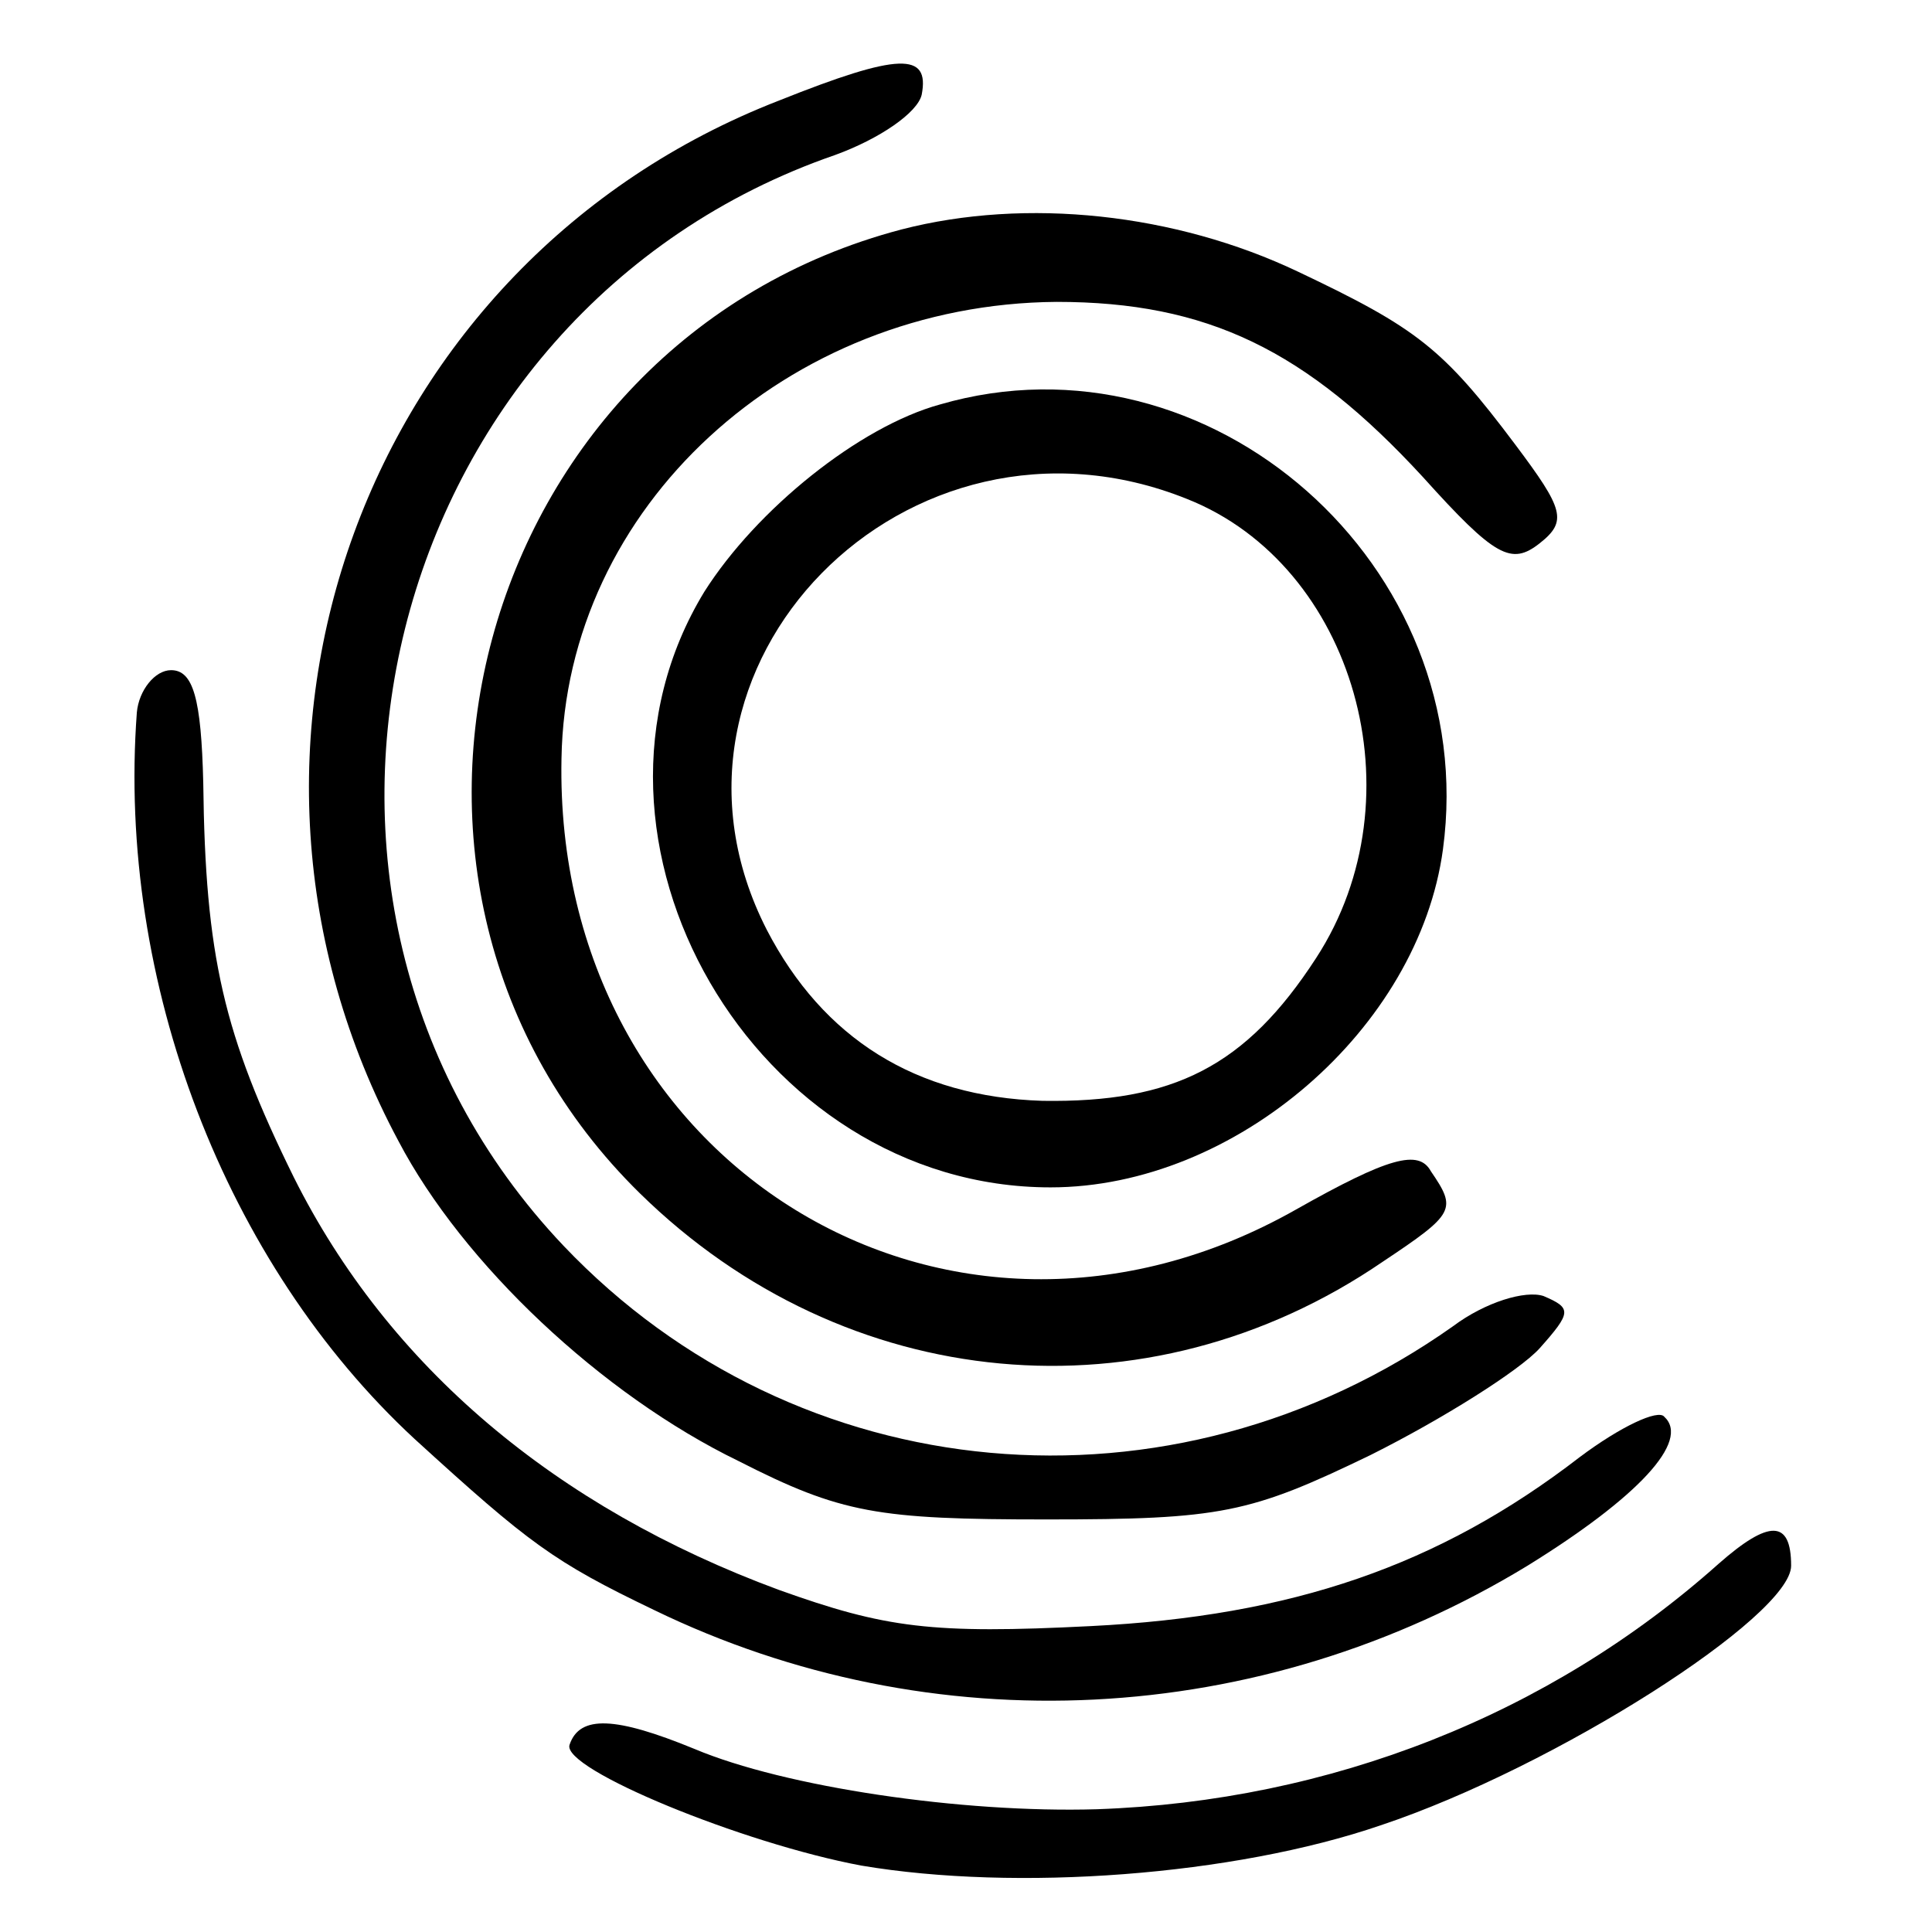
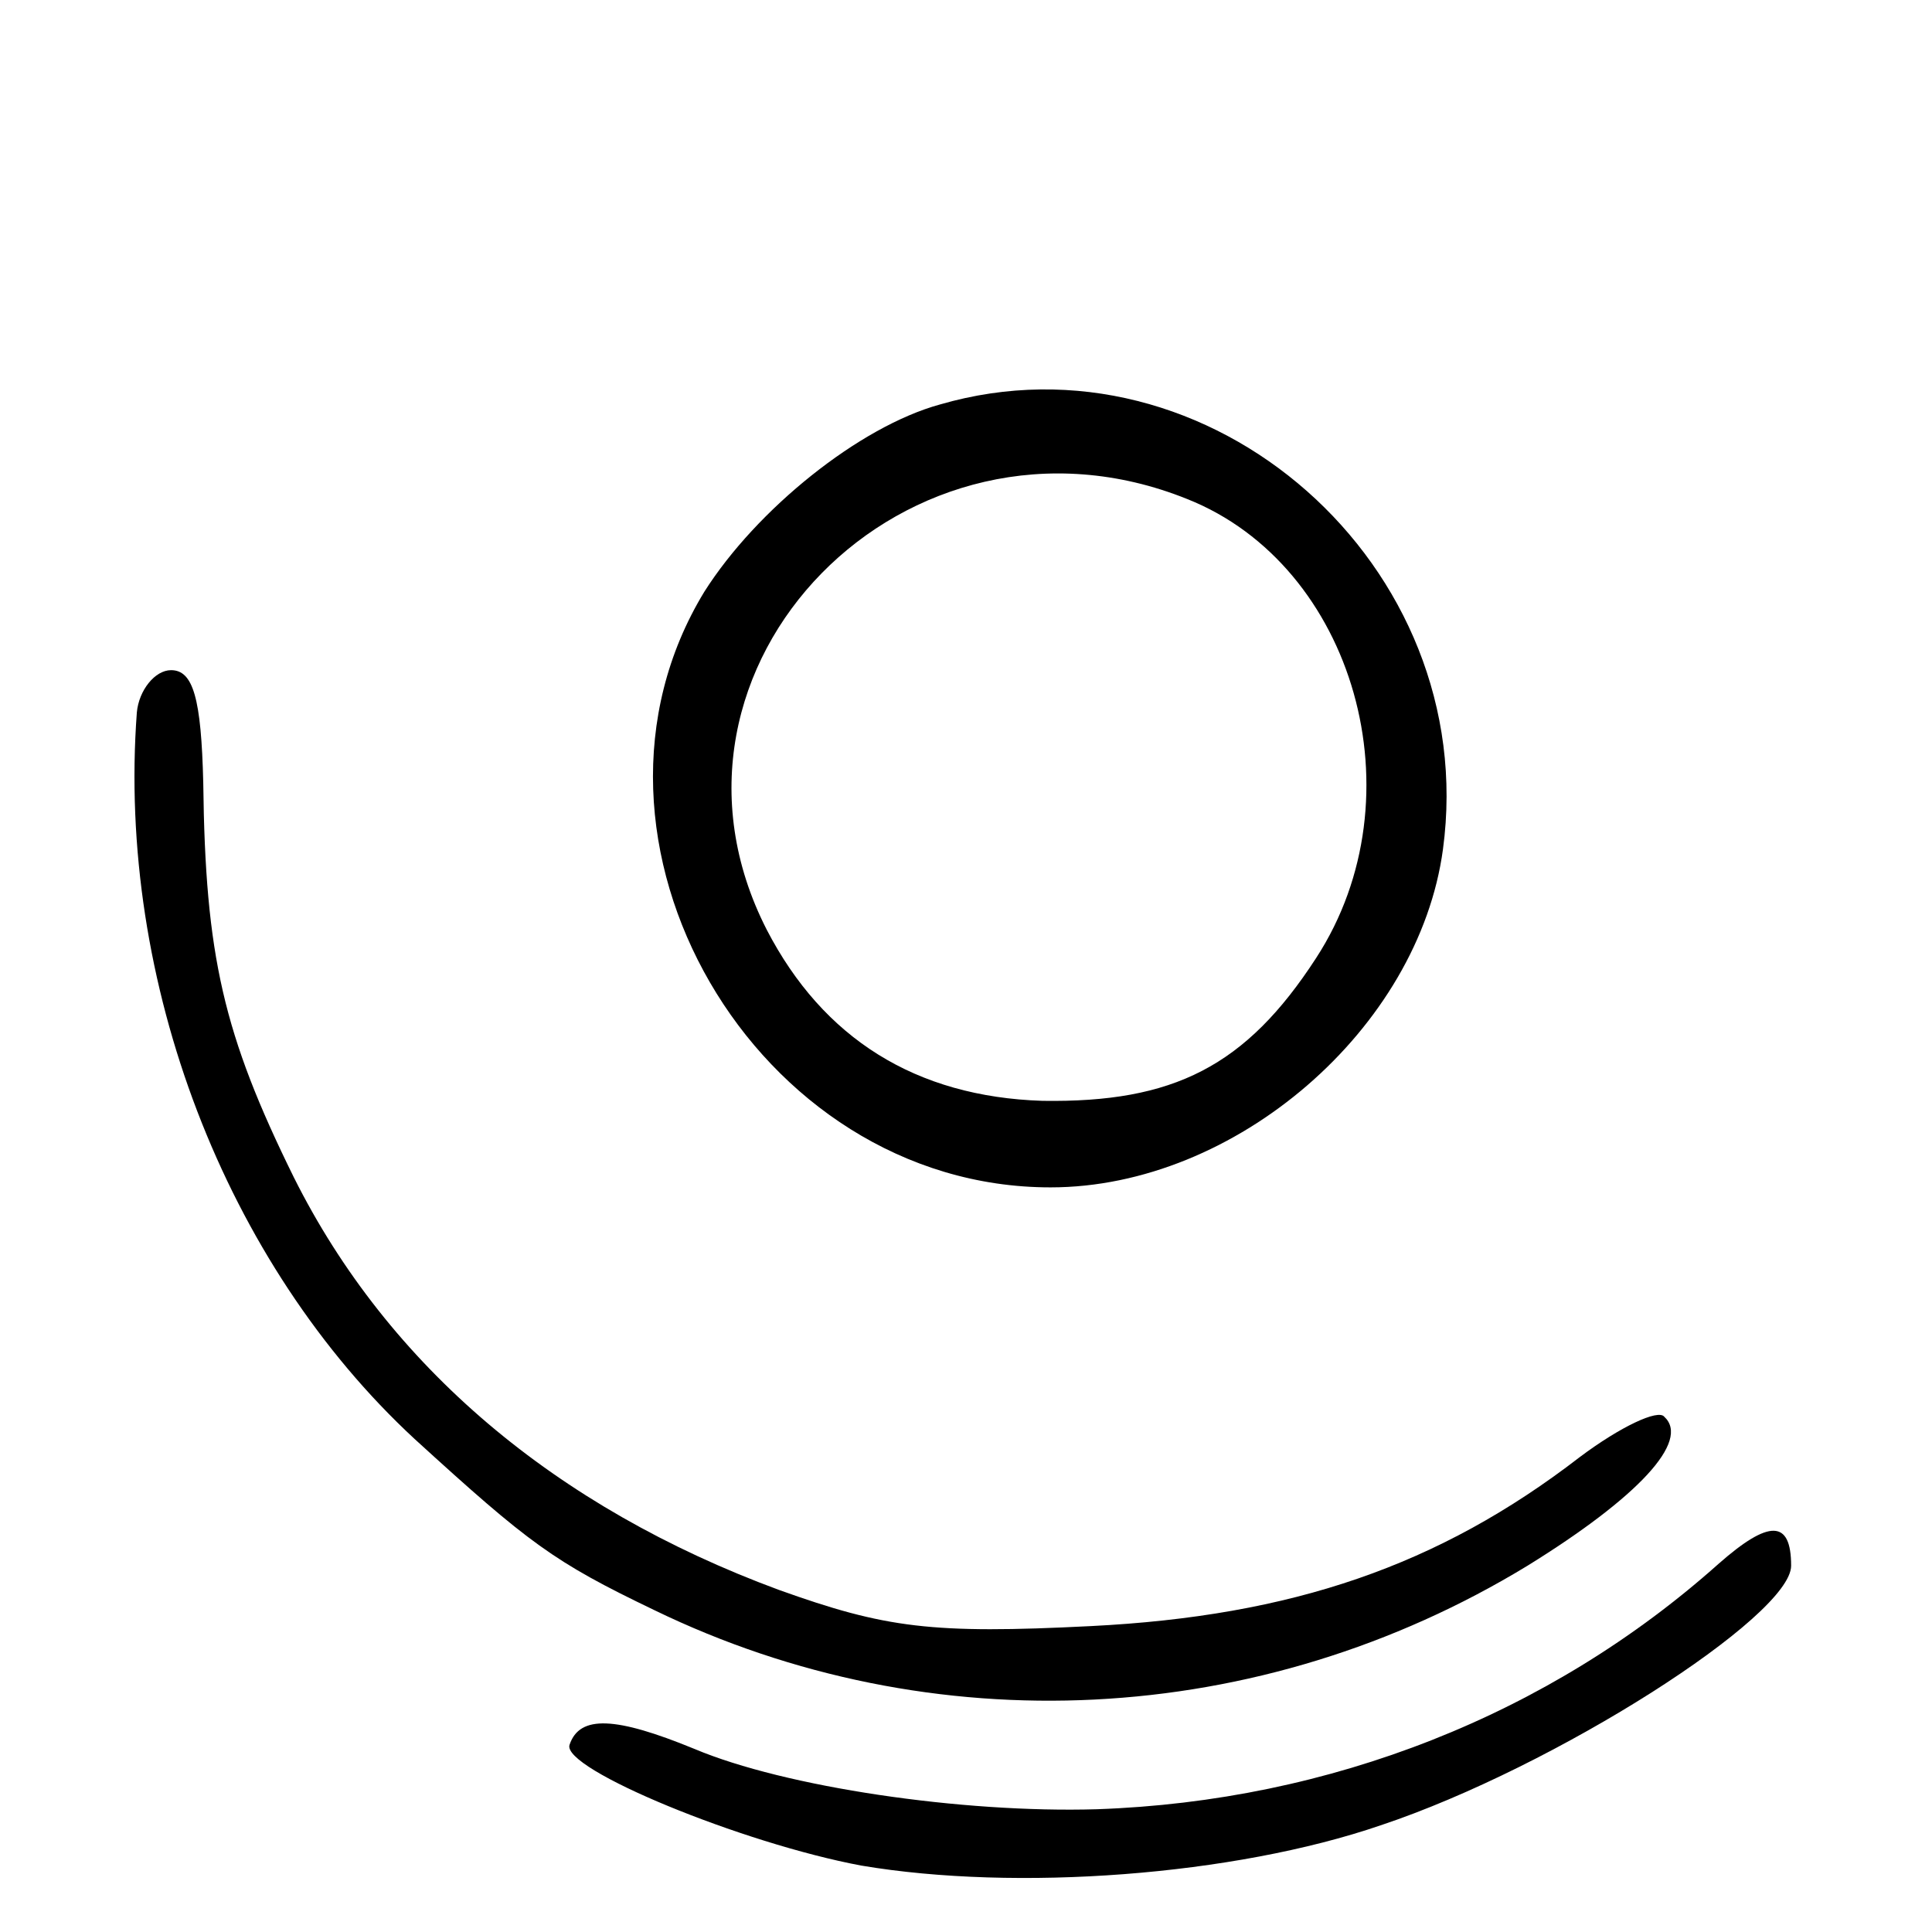
<svg xmlns="http://www.w3.org/2000/svg" version="1.0" width="96pt" height="96pt" viewBox="0 0 96 96" preserveAspectRatio="xMidYMid meet">
  <g transform="translate(0,96) scale(0.1,-0.1)" fill="#000000" stroke="none">
-     <path d="M387 910 c-206 -80 -294 -321 -189 -517 32 -61 101 -126 169 -159 51 -26 69 -29 153 -29 87 0 101 3 161 32 36 18 74 42 84 53 16 18 16 20 2 26 -9 3 -29 -3 -45 -15 -140 -99 -326 -82 -442 40 -164 173 -91 464 135 542 22 8 41 21 43 30 4 21 -11 21 -71 -3z" />
-     <path d="M448 846 c-213 -56 -286 -326 -130 -479 102 -100 252 -114 369 -34 36 24 37 26 24 45 -6 11 -21 7 -67 -19 -173 -98 -369 23 -365 224 2 125 112 226 246 227 75 0 124 -24 182 -87 36 -40 44 -44 58 -33 14 11 12 17 -12 49 -36 48 -49 58 -108 86 -61 29 -135 37 -197 21z" />
    <path d="M467 759 c-40 -11 -91 -52 -117 -93 -75 -123 25 -296 172 -296 92 0 183 79 195 168 19 141 -116 260 -250 221z m123 -47 c83 -33 116 -148 64 -228 -35 -54 -71 -72 -136 -71 -63 2 -109 31 -137 85 -67 131 70 270 209 214z" />
    <path d="M68 606 c-10 -134 44 -274 138 -361 57 -52 69 -61 119 -85 138 -67 301 -59 434 22 55 34 81 62 68 74 -3 4 -22 -5 -42 -20 -70 -54 -143 -79 -243 -84 -79 -4 -102 -1 -155 18 -111 41 -194 111 -241 205 -35 71 -44 110 -45 196 -1 42 -5 56 -16 56 -8 0 -16 -10 -17 -21z" />
    <path d="M854 183 c-84 -75 -193 -118 -309 -122 -67 -2 -155 11 -200 30 -39 16 -57 17 -62 2 -4 -12 86 -49 145 -60 77 -13 185 -5 258 20 87 29 204 104 204 129 0 23 -11 23 -36 1z" />
  </g>
</svg>